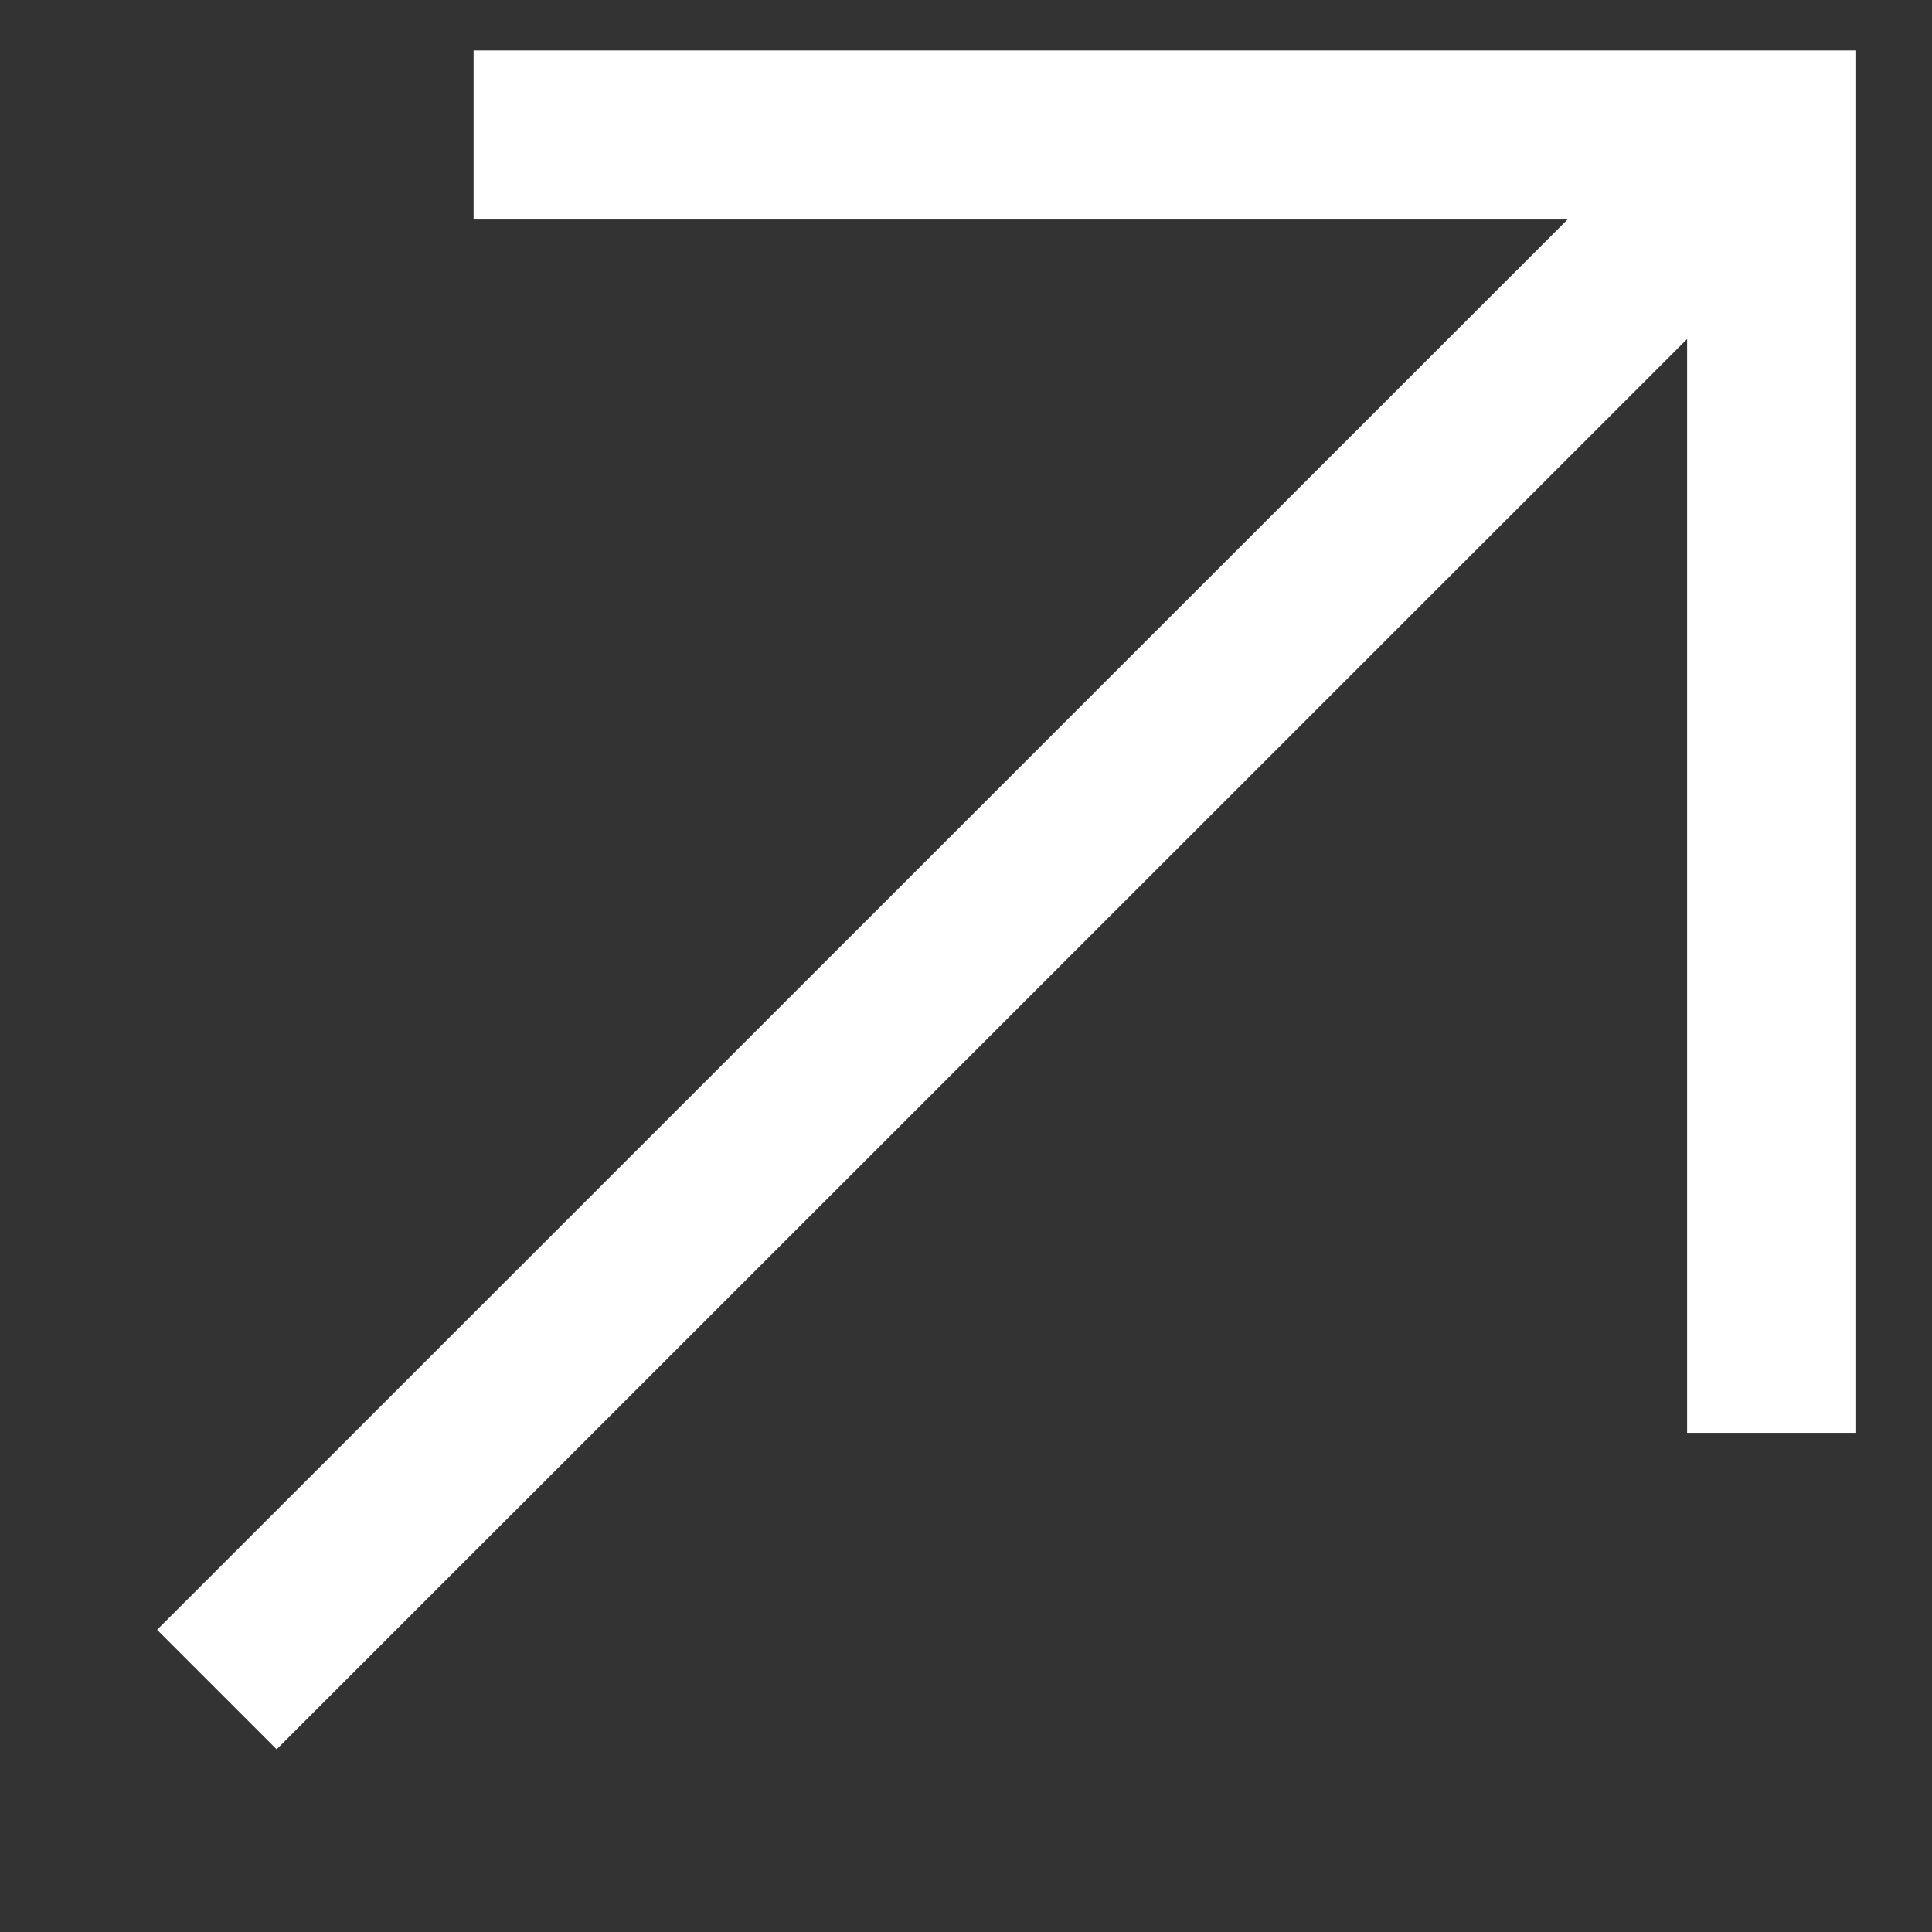
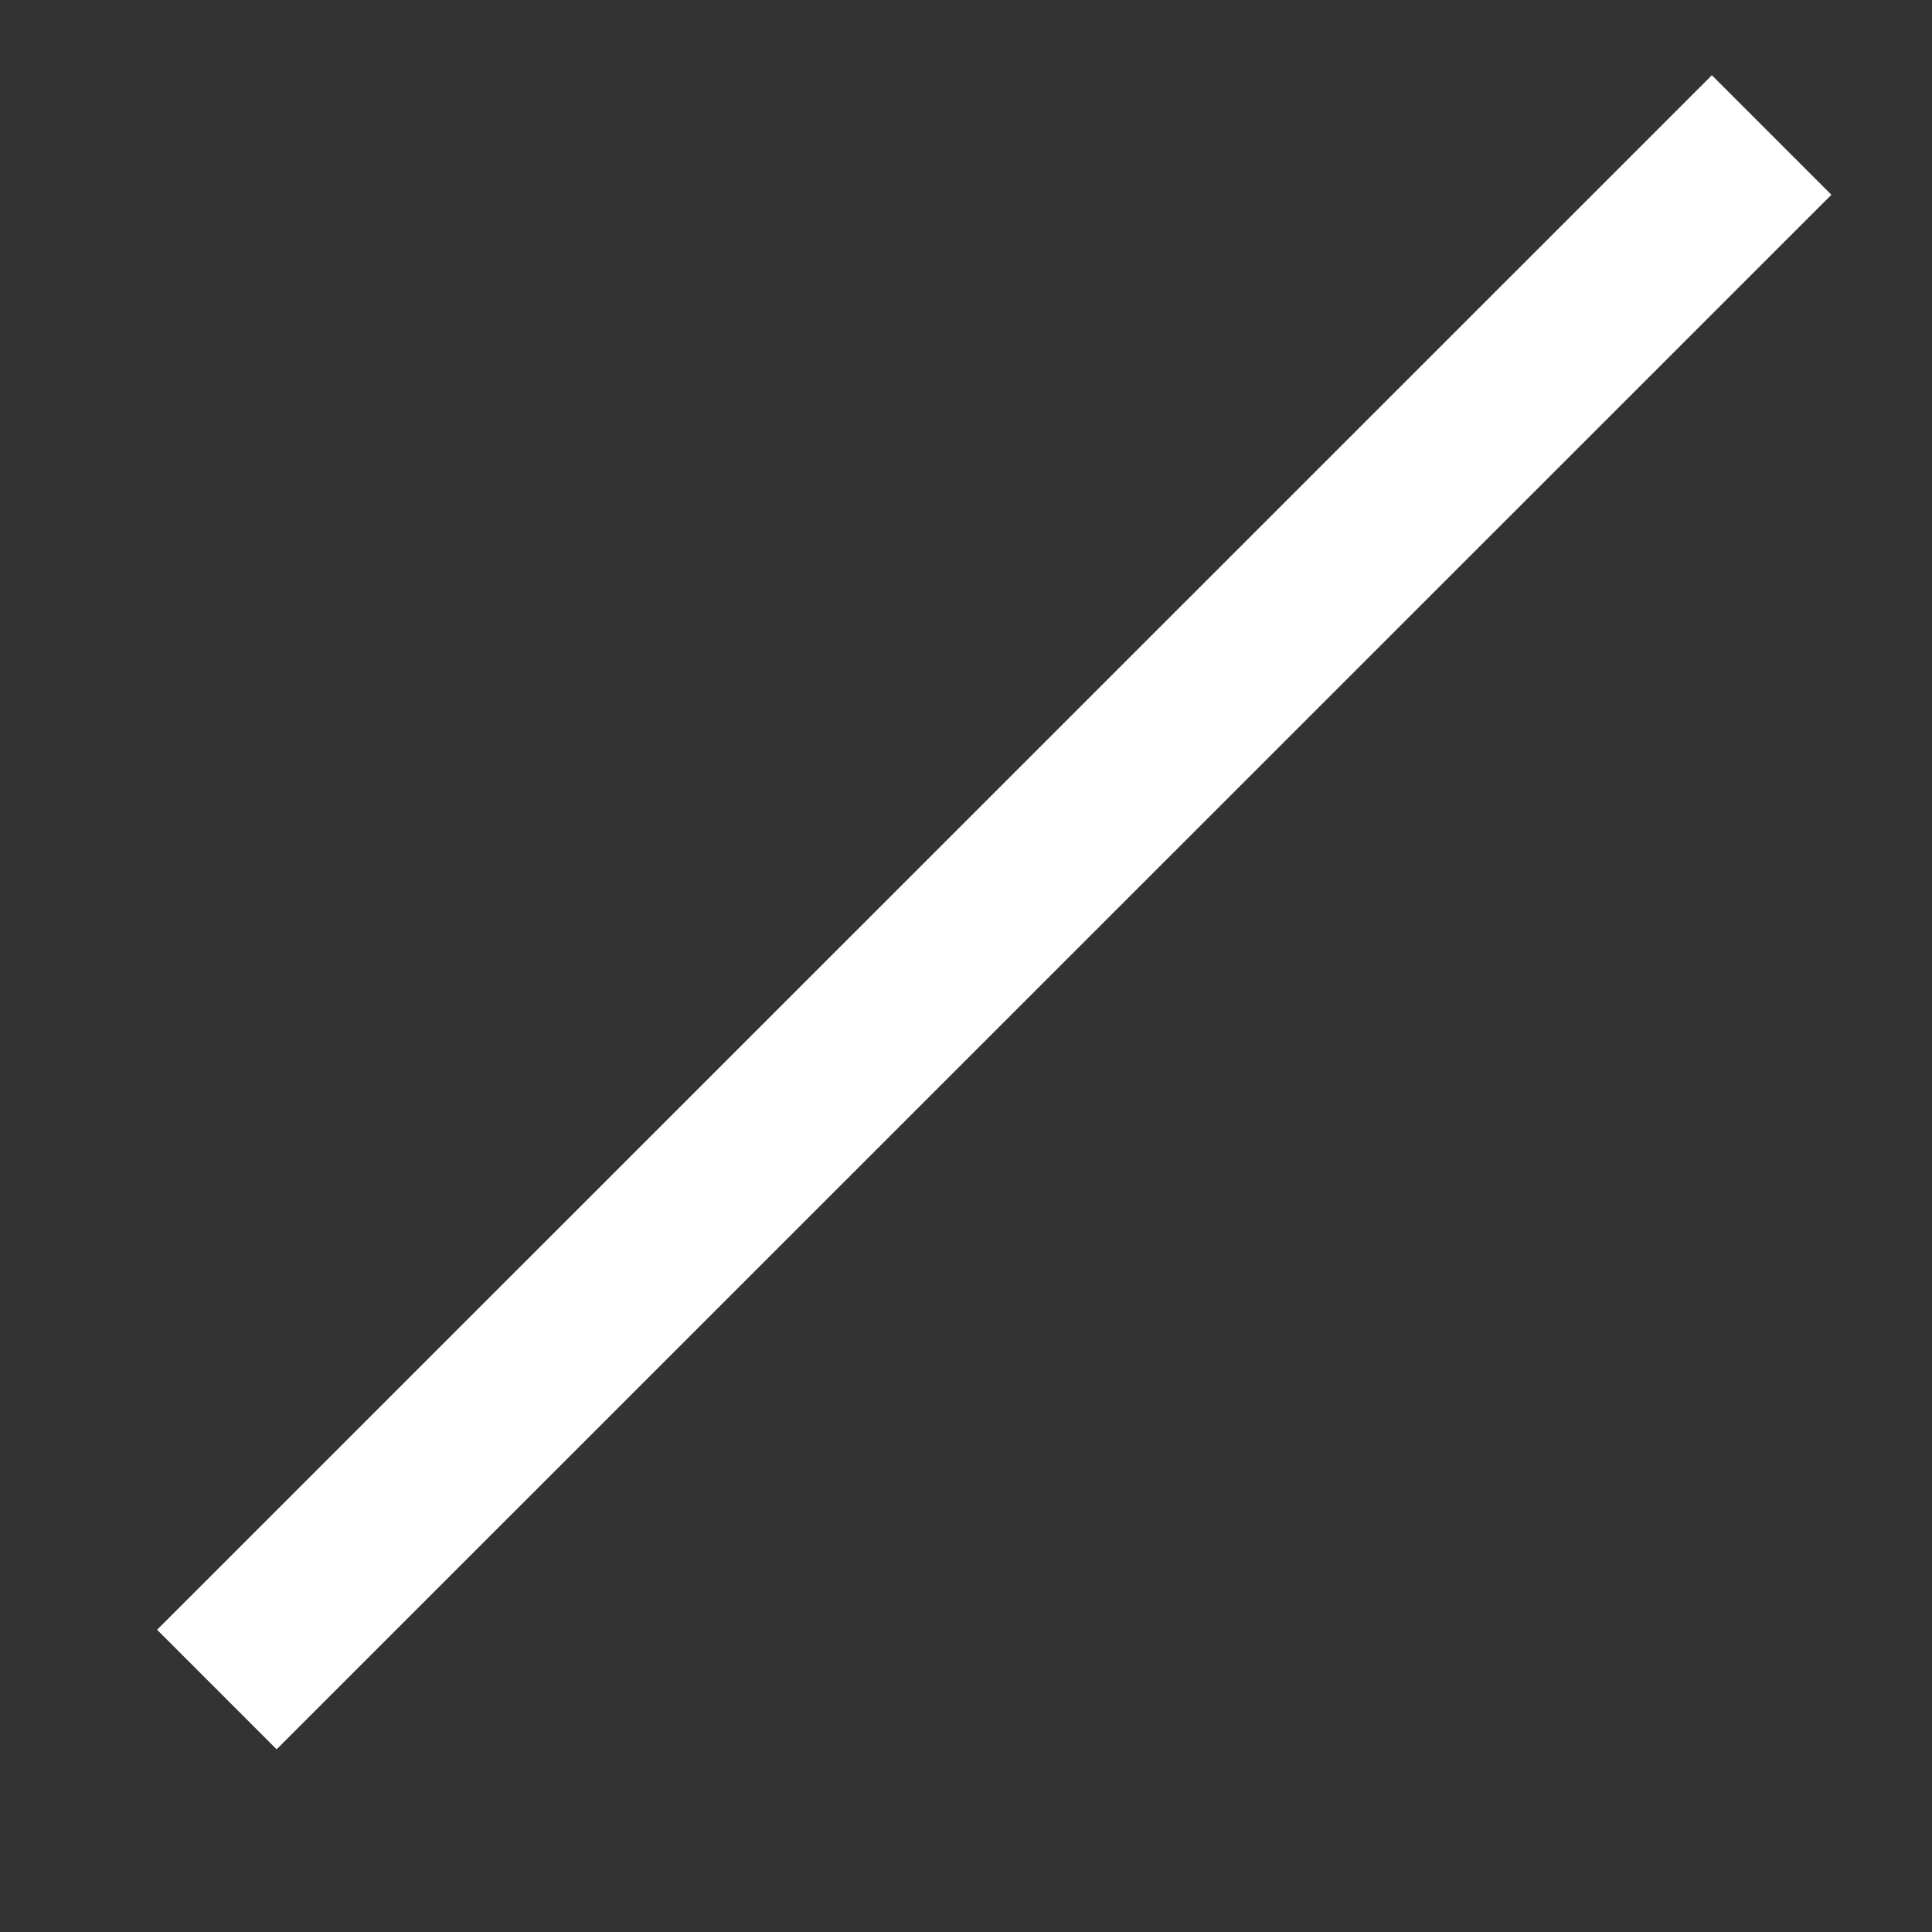
<svg xmlns="http://www.w3.org/2000/svg" width="8" height="8" viewBox="0 0 8 8" fill="none">
  <rect x="0" y="0" width="8" height="8" fill="#333333" stroke="none" />
  <path d="M7.336 0.559L0.898 6.996" stroke="white" stroke-width="0.7" />
-   <path d="M1.961 0.559H7.336V5.933" stroke="white" stroke-width="0.7" />
</svg>